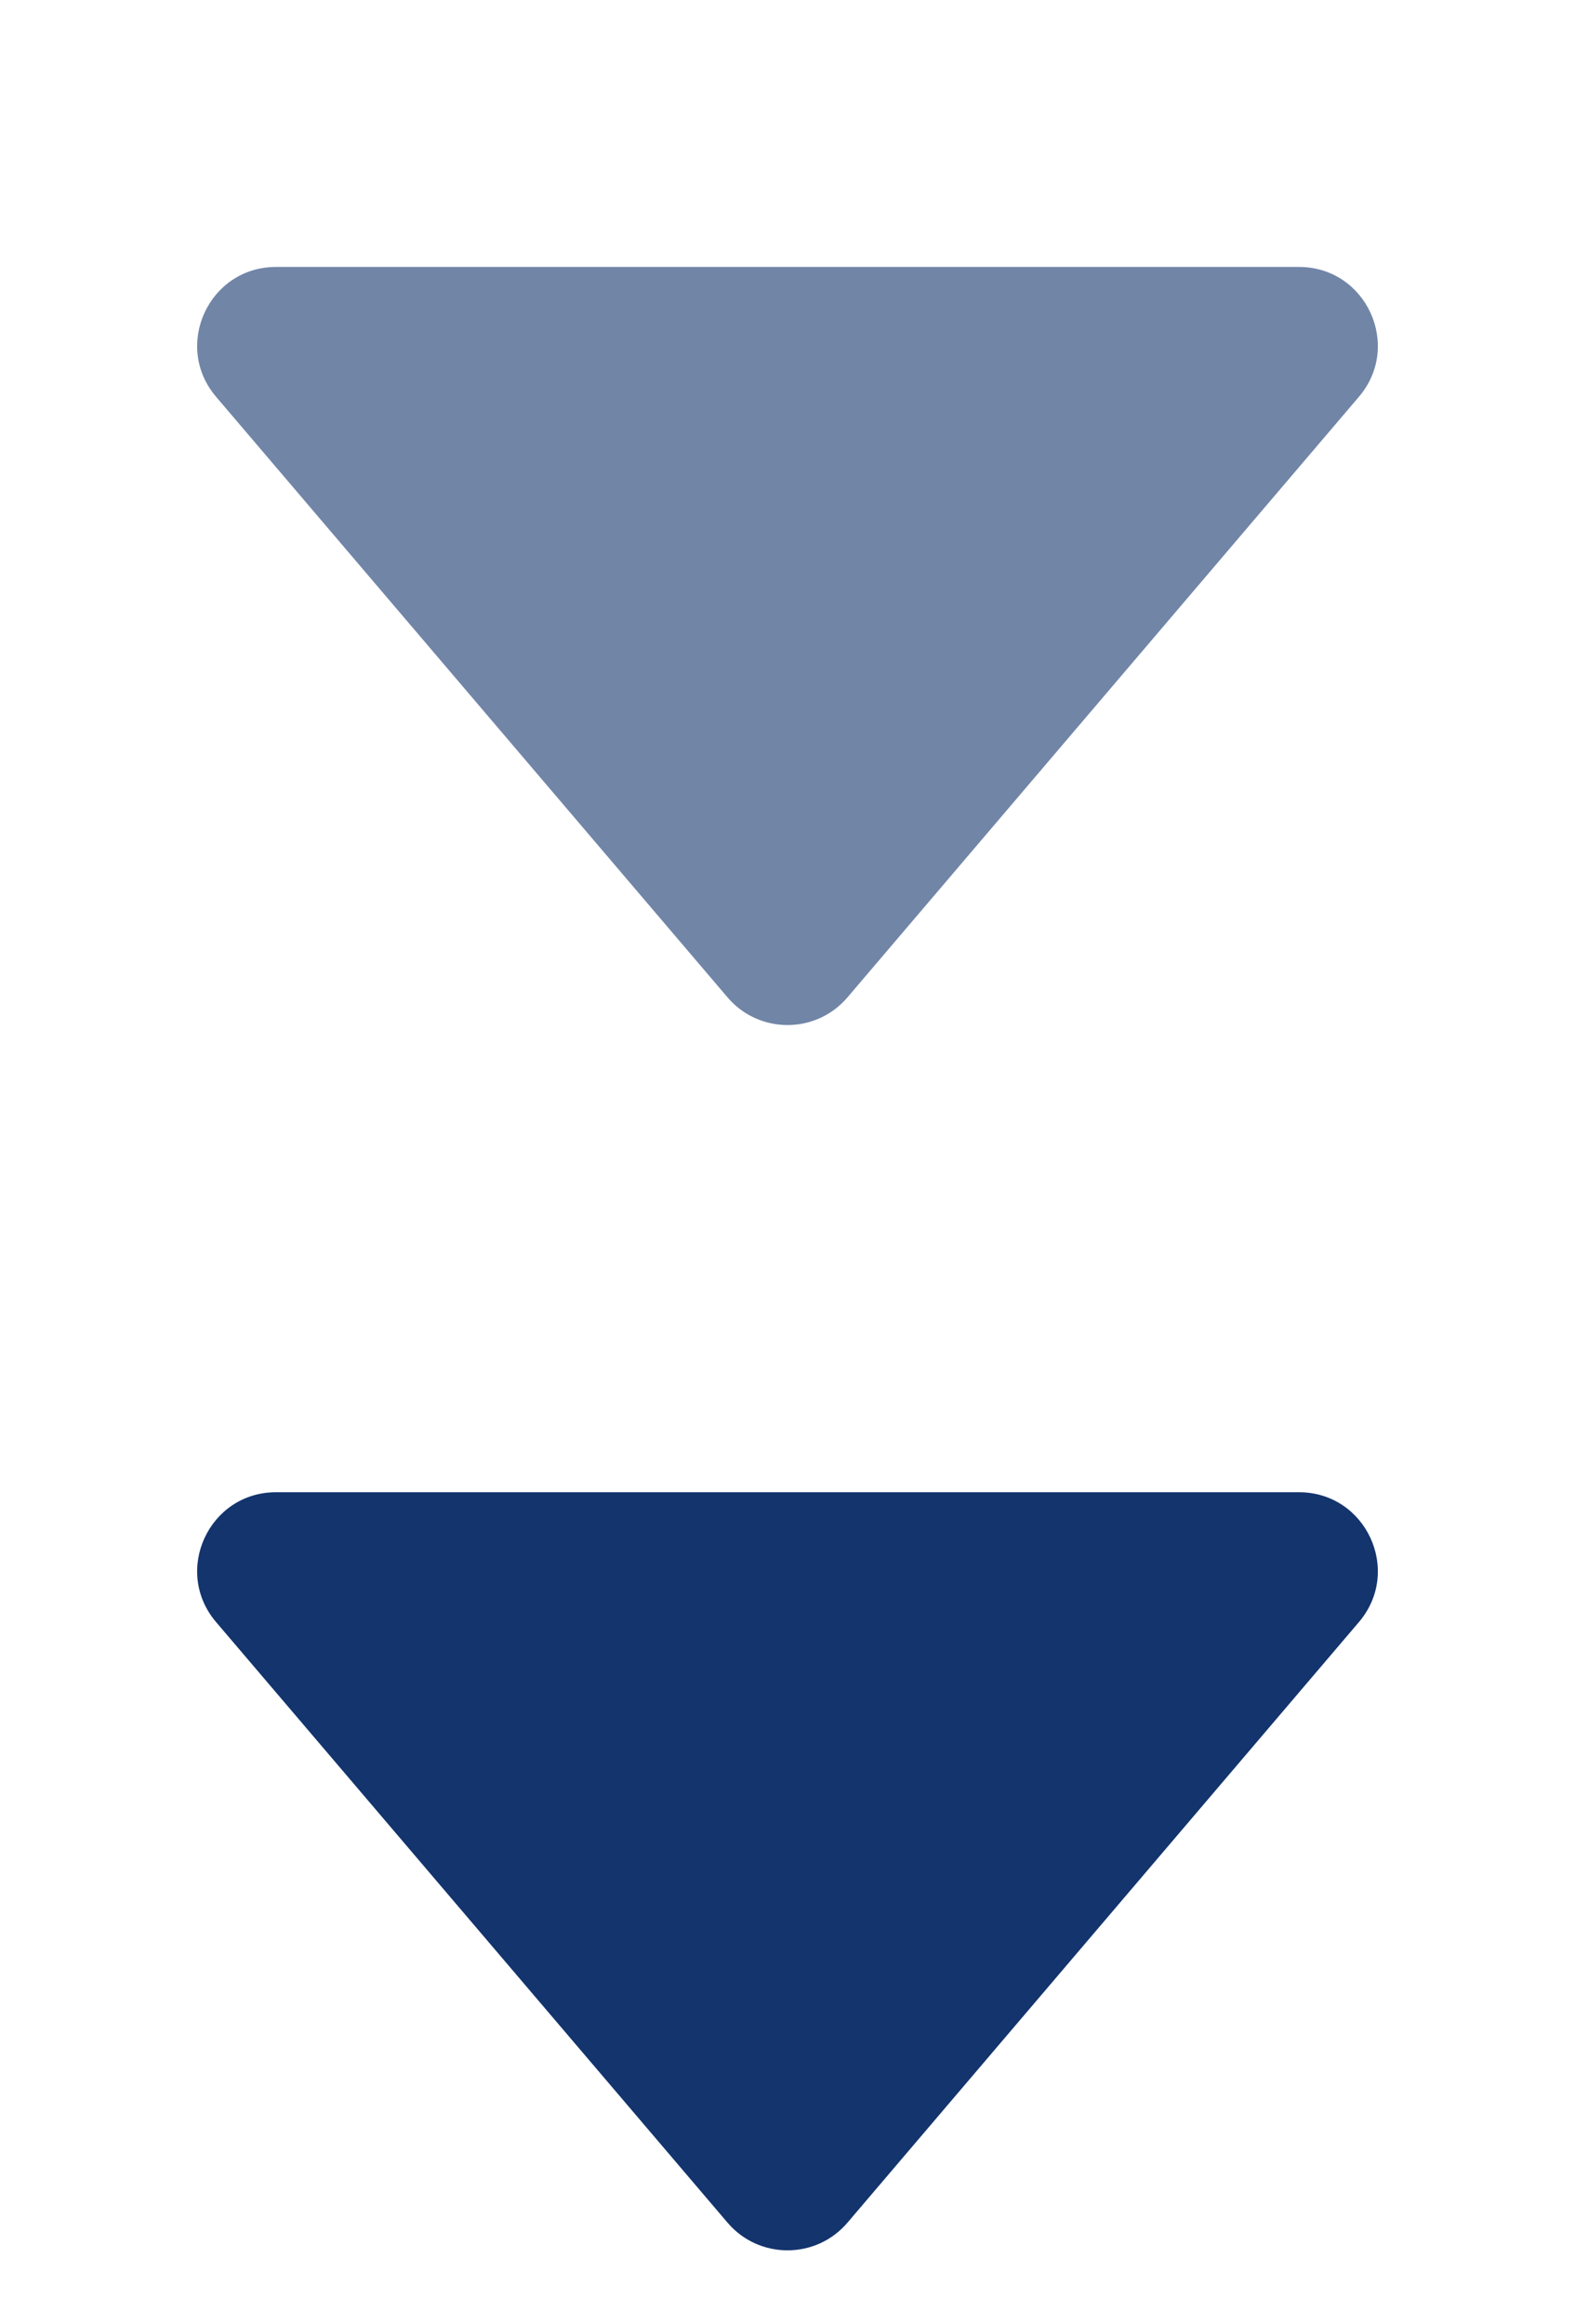
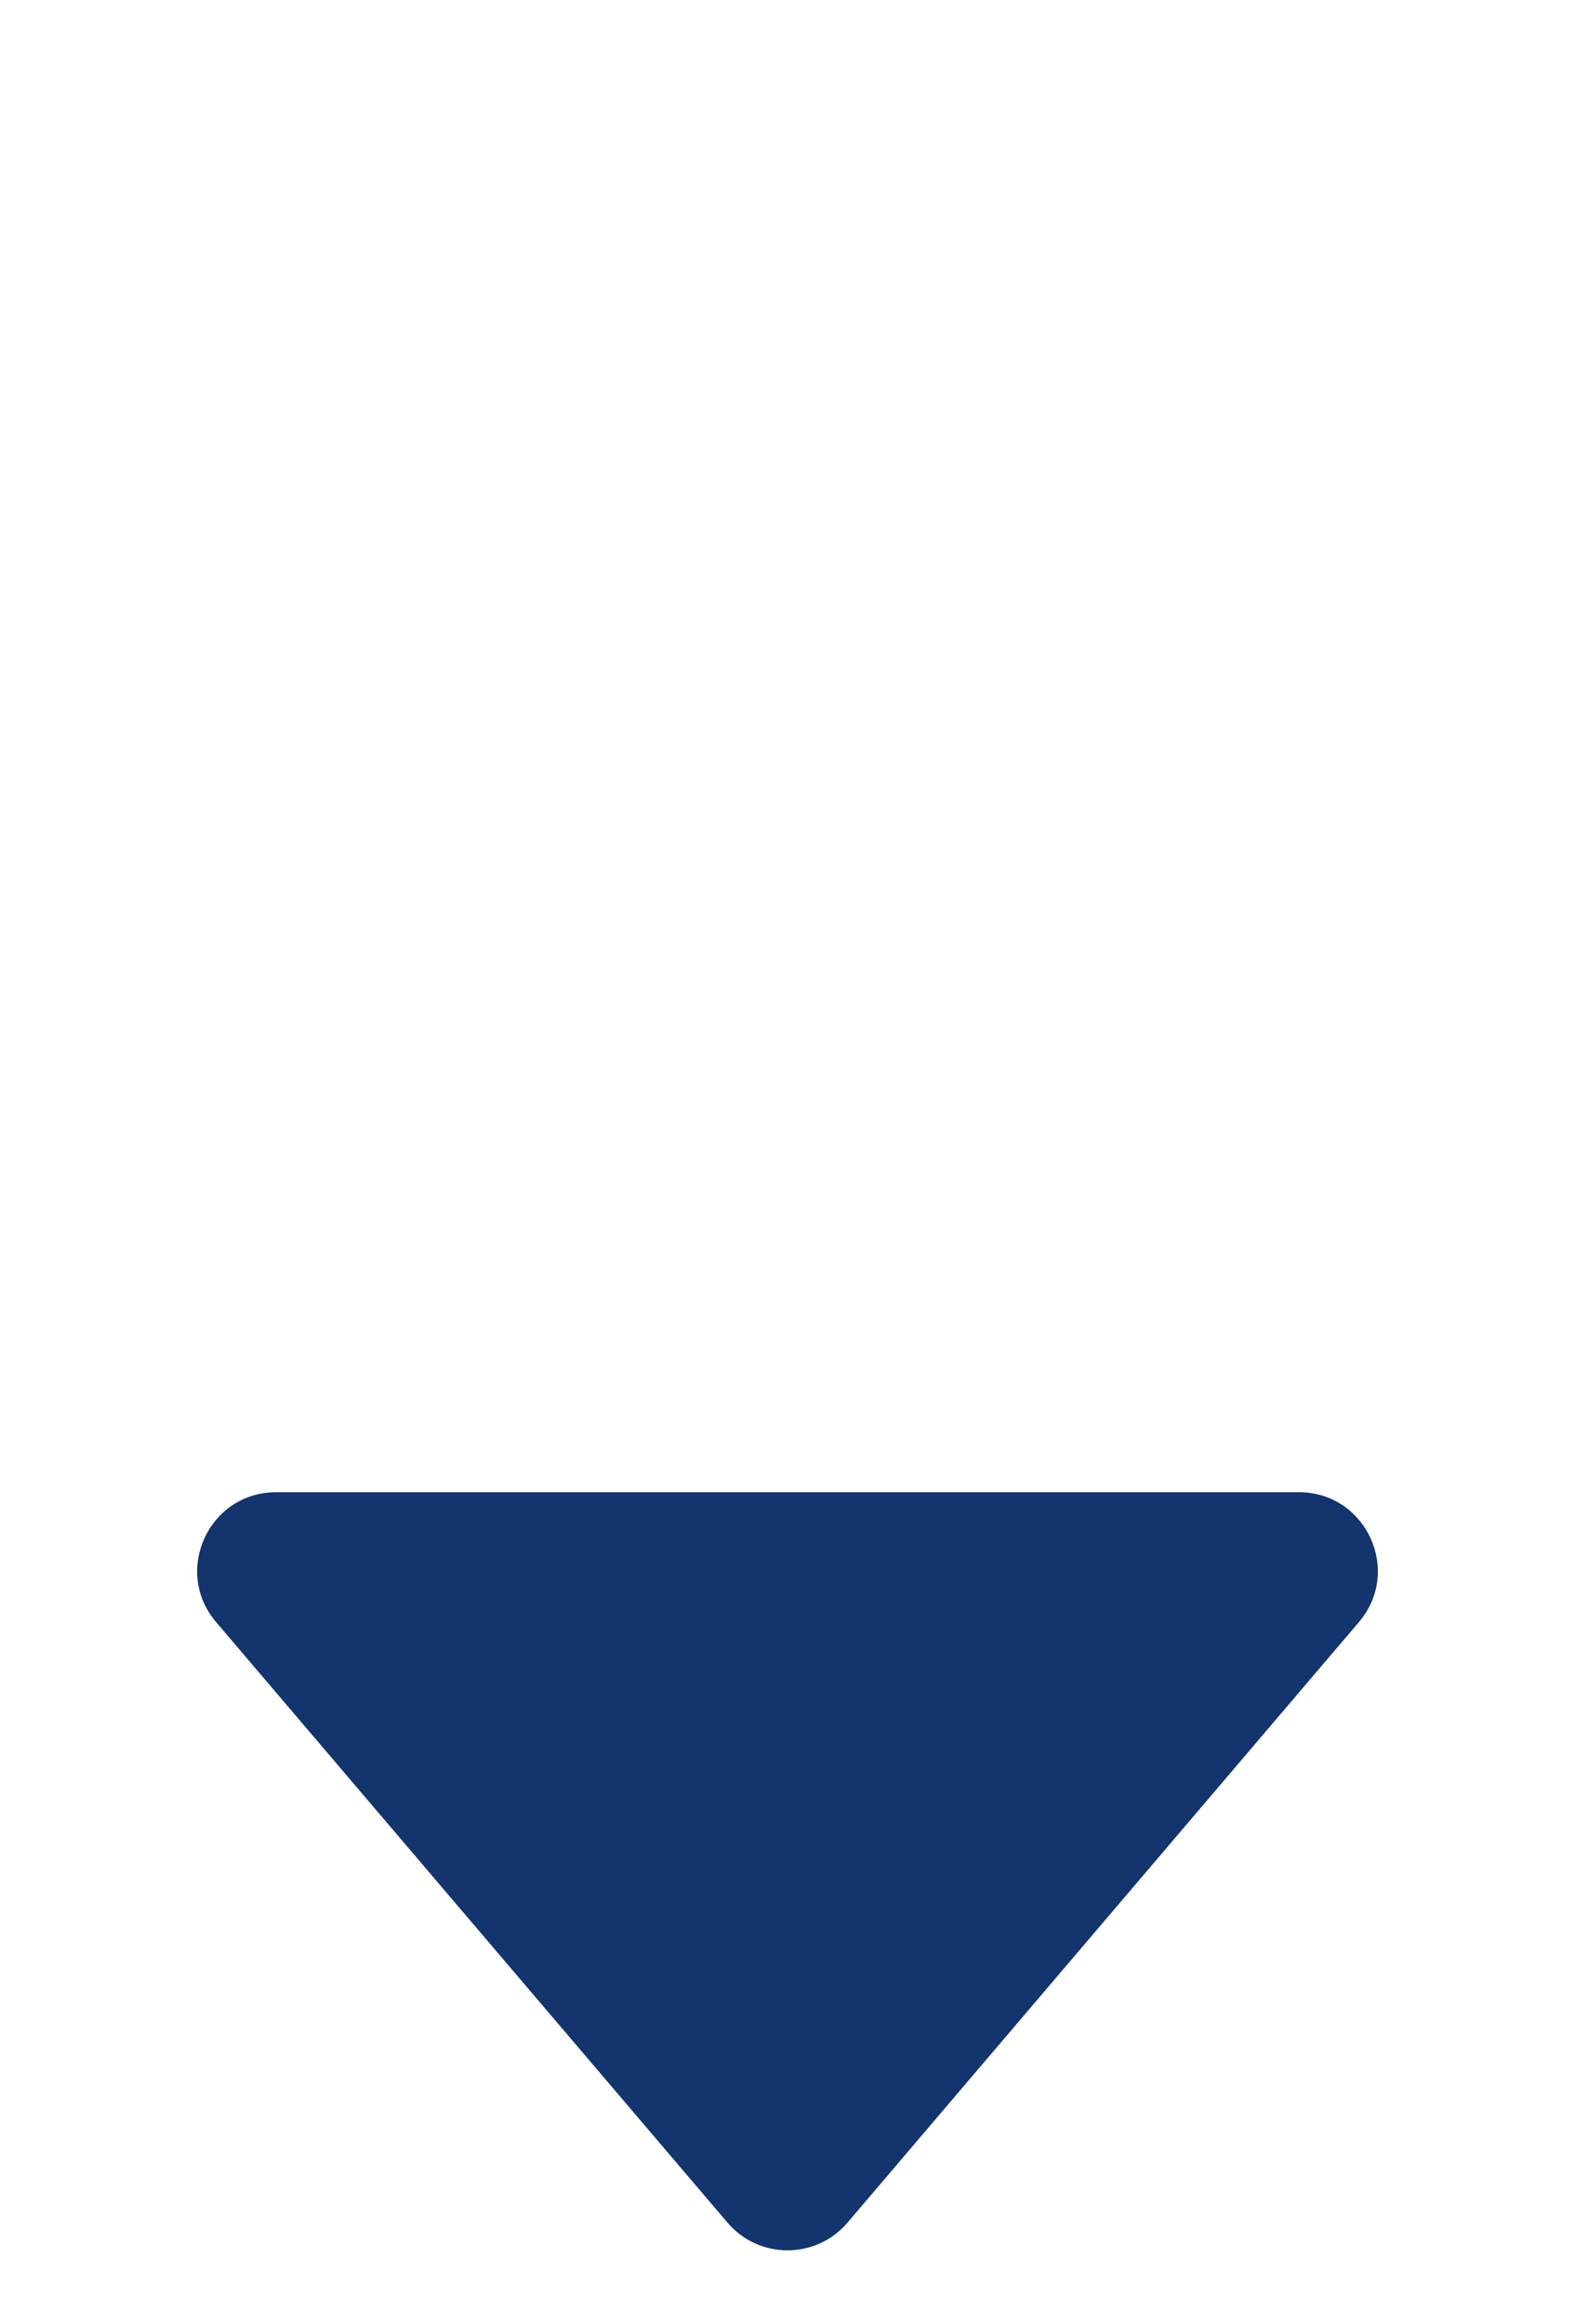
<svg xmlns="http://www.w3.org/2000/svg" fill="none" height="100%" overflow="visible" preserveAspectRatio="none" style="display: block;" viewBox="0 0 40 59" width="100%">
  <g id="Frame">
-     <path d="M21.523 25.324C20.724 26.261 19.276 26.261 18.477 25.324L5.488 10.075C4.382 8.776 5.305 6.778 7.01 6.778L32.99 6.778C34.695 6.778 35.618 8.776 34.512 10.075L21.523 25.324Z" fill="#13346D" id="Polygon" opacity="0.6" />
    <path d="M21.523 56.435C20.724 57.372 19.276 57.372 18.477 56.435L5.488 41.186C4.382 39.887 5.305 37.889 7.01 37.889L32.99 37.889C34.695 37.889 35.618 39.887 34.512 41.186L21.523 56.435Z" fill="#13346D" id="Polygon_2" />
  </g>
</svg>